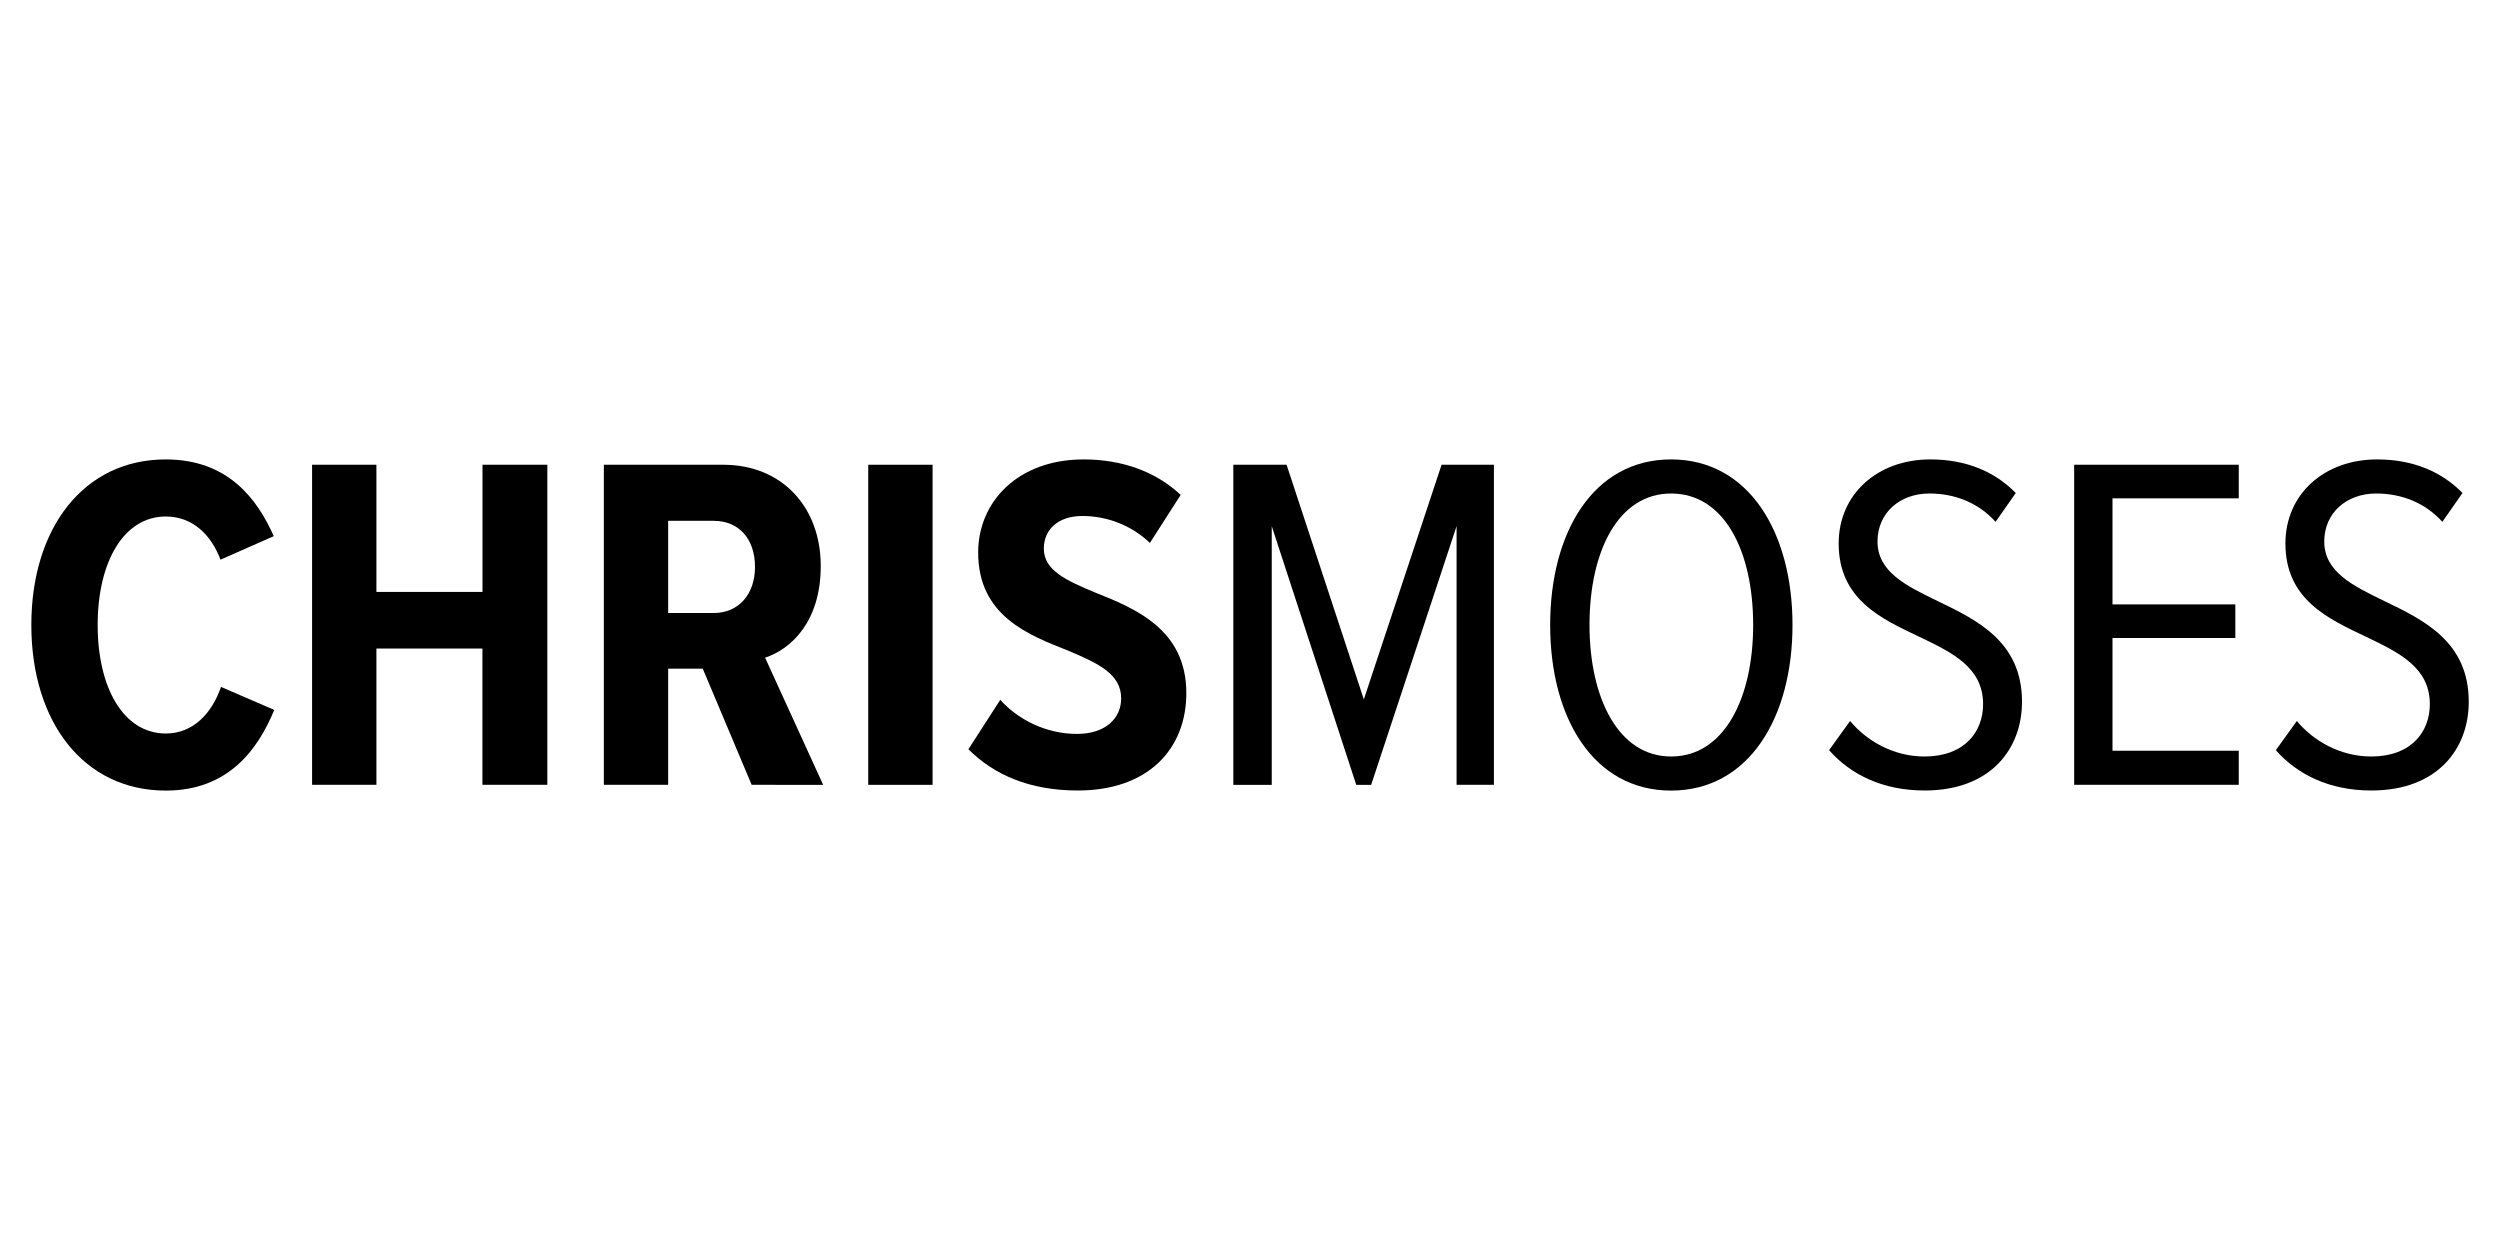
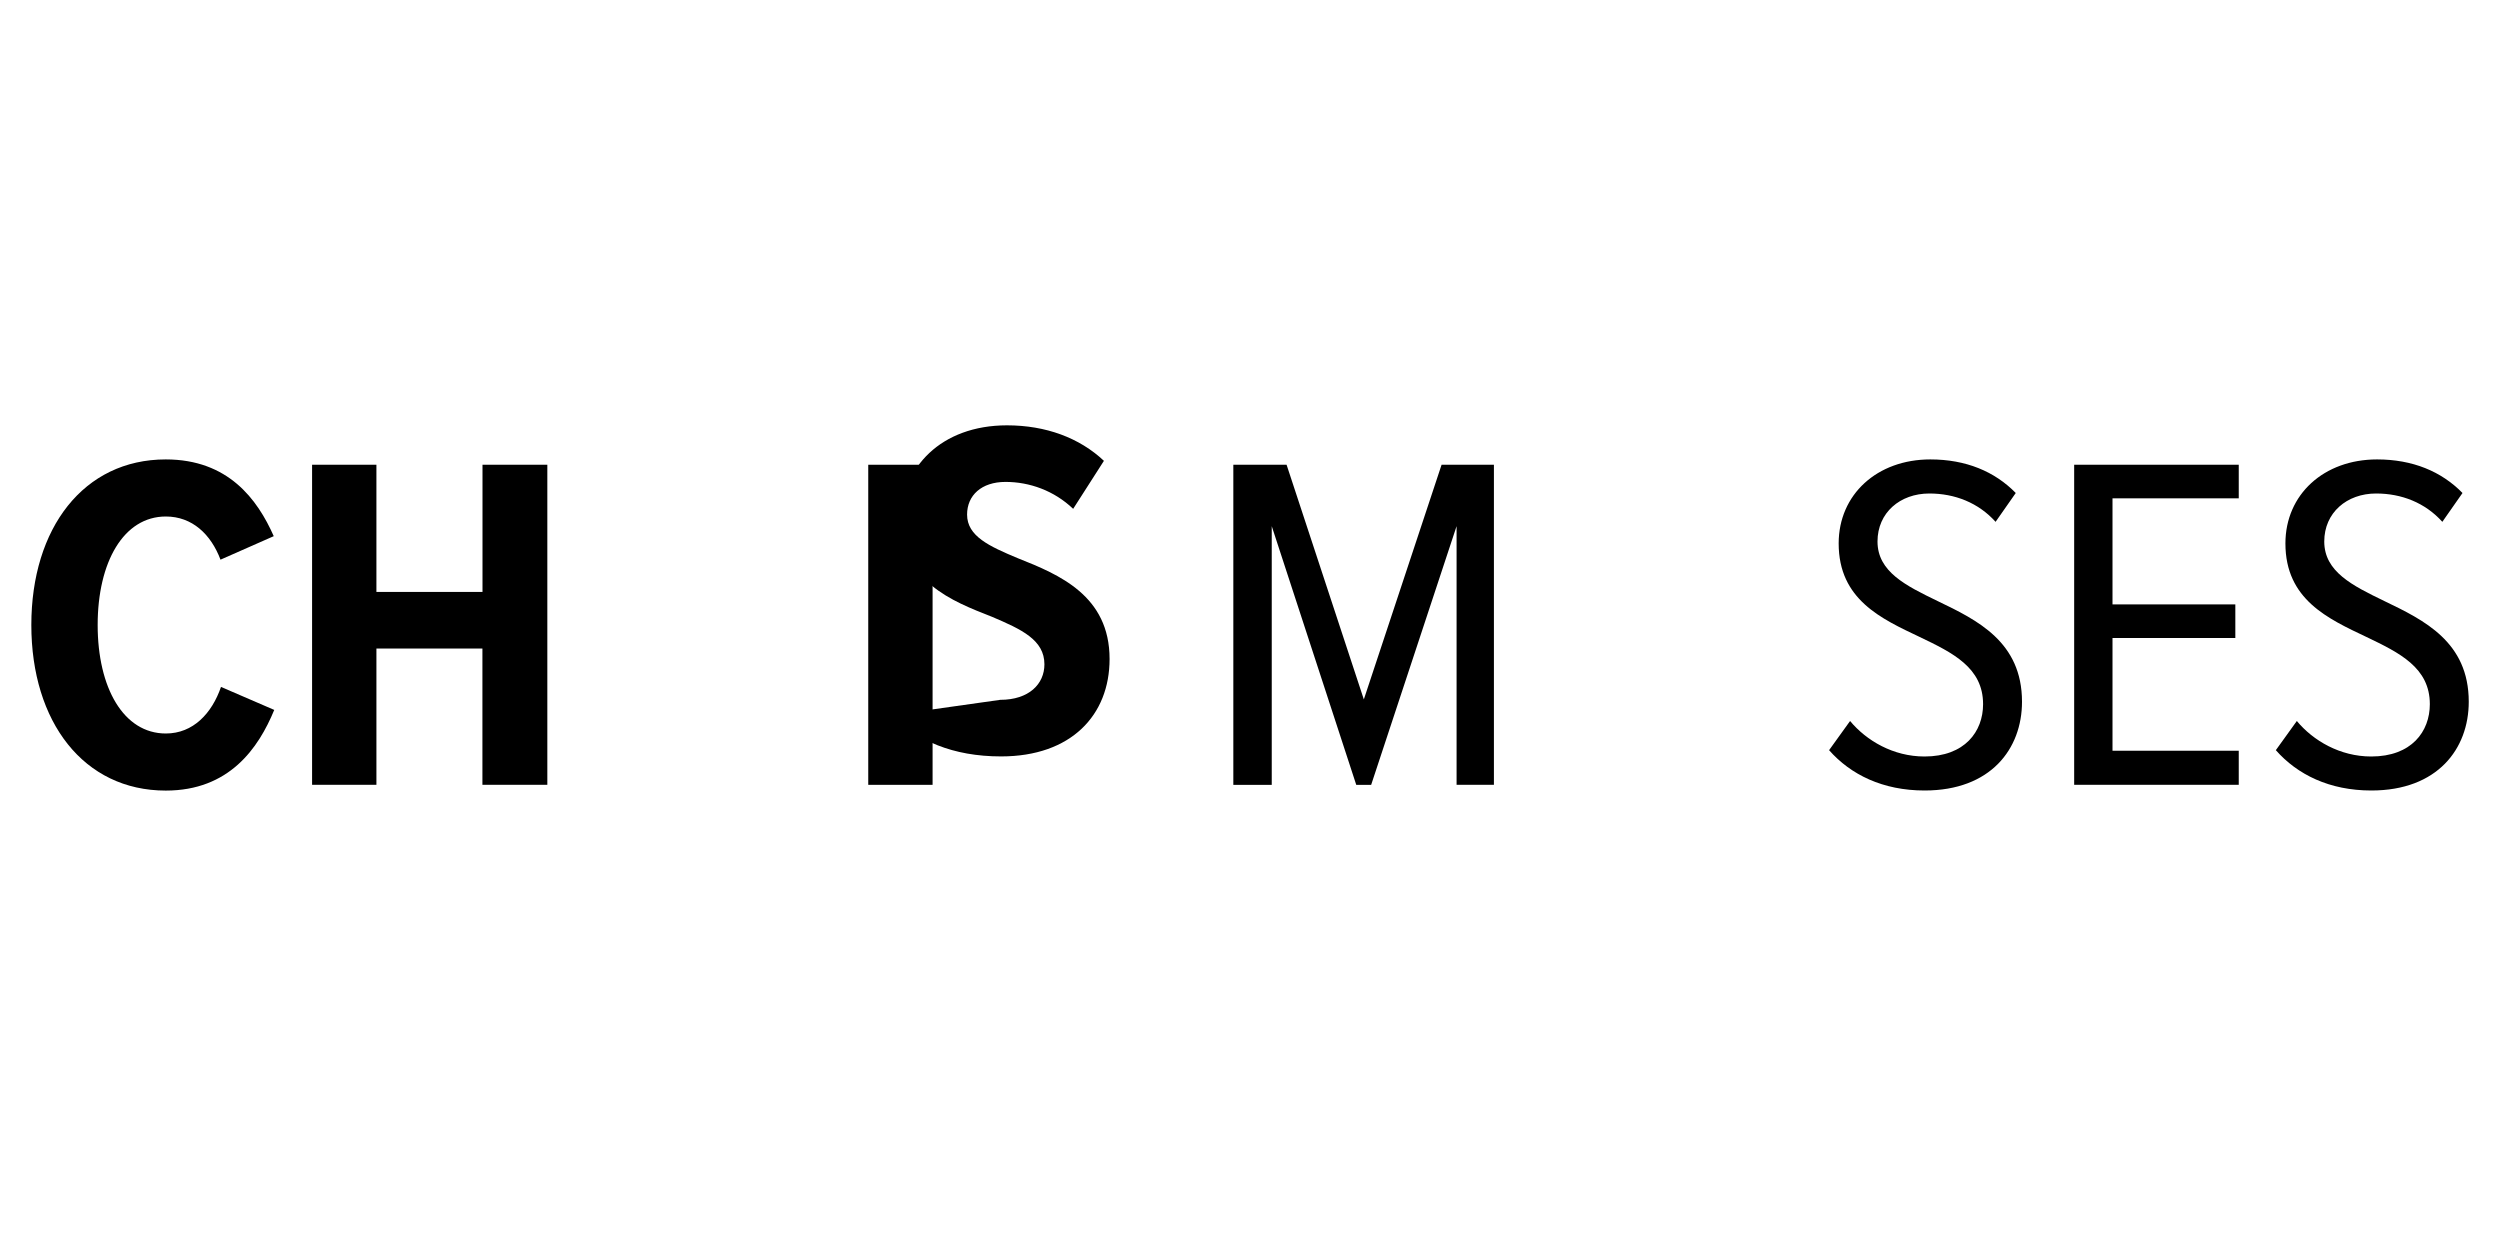
<svg xmlns="http://www.w3.org/2000/svg" version="1.1" id="Layer_1" x="0px" y="0px" viewBox="0 0 300 150" style="enable-background:new 0 0 300 150;" xml:space="preserve">
  <g>
    <path d="M3.76,75c0-11.63,6.28-19.87,16.13-19.87c7.49,0,11,4.78,12.96,9.21l-6.39,2.82c-1.15-3.05-3.4-5.18-6.56-5.18   c-5.07,0-8.18,5.47-8.18,13.02s3.11,13.02,8.18,13.02c3.28,0,5.53-2.42,6.62-5.59l6.39,2.76c-1.9,4.61-5.41,9.68-13.02,9.68   C10.04,94.87,3.76,86.63,3.76,75z" />
    <path d="M57.89,94.18V77.82H45.17v16.36h-7.72V55.77h7.72v15.26h12.73V55.77h7.78v38.41H57.89z" />
-     <path d="M90.2,94.18l-5.87-13.94h-4.15v13.94h-7.72V55.77H86.8c7.03,0,11.69,5.07,11.69,12.15c0,6.62-3.51,9.96-6.68,11l6.97,15.26   H90.2z M85.65,62.5h-5.47v11.06h5.47c2.99,0,4.95-2.25,4.95-5.53C90.6,64.63,88.64,62.5,85.65,62.5z" />
    <path d="M104.19,94.18V55.77h7.72v38.41H104.19z" />
-     <path d="M120.03,83.98c2.13,2.36,5.47,4.09,9.21,4.09c3.45,0,5.3-1.9,5.3-4.26c0-2.94-2.76-4.2-6.28-5.7   c-4.84-1.9-10.88-4.2-10.88-11.81c0-6.05,4.72-11.17,12.67-11.17c4.66,0,8.7,1.5,11.63,4.26l-3.69,5.76   c-2.3-2.19-5.24-3.23-8.12-3.23c-2.88,0-4.61,1.61-4.61,3.92c0,2.59,2.65,3.8,6.1,5.24c4.95,1.96,11,4.49,11,12.09   c0,6.74-4.61,11.69-13.02,11.69c-5.82,0-10.08-1.9-13.13-4.95L120.03,83.98z" />
+     <path d="M120.03,83.98c3.45,0,5.3-1.9,5.3-4.26c0-2.94-2.76-4.2-6.28-5.7   c-4.84-1.9-10.88-4.2-10.88-11.81c0-6.05,4.72-11.17,12.67-11.17c4.66,0,8.7,1.5,11.63,4.26l-3.69,5.76   c-2.3-2.19-5.24-3.23-8.12-3.23c-2.88,0-4.61,1.61-4.61,3.92c0,2.59,2.65,3.8,6.1,5.24c4.95,1.96,11,4.49,11,12.09   c0,6.74-4.61,11.69-13.02,11.69c-5.82,0-10.08-1.9-13.13-4.95L120.03,83.98z" />
    <path d="M174.79,94.18V63.14l-10.25,31.04h-1.79l-10.14-31.04v31.04h-4.61V55.77h6.39l9.27,28.16l9.33-28.16h6.28v38.41H174.79z" />
-     <path d="M200.53,55.13c9.33,0,14.57,8.75,14.57,19.87s-5.24,19.87-14.57,19.87c-9.33,0-14.51-8.75-14.51-19.87   S191.2,55.13,200.53,55.13z M200.53,59.22c-6.33,0-9.79,6.91-9.79,15.78c0,8.75,3.46,15.78,9.79,15.78c6.39,0,9.85-7.03,9.85-15.78   C210.38,66.13,206.92,59.22,200.53,59.22z" />
    <path d="M222.01,86.52c1.96,2.36,5.18,4.26,8.93,4.26c4.84,0,7.03-3,7.03-6.28c0-4.38-3.63-6.16-7.6-8.06   c-4.61-2.19-9.73-4.49-9.73-11.23c0-5.87,4.61-10.08,11-10.08c4.26,0,7.72,1.44,10.25,4.03l-2.42,3.46c-2.07-2.3-4.9-3.4-7.95-3.4   c-3.51,0-6.22,2.3-6.22,5.76c0,3.63,3.4,5.3,7.2,7.14c4.78,2.3,10.14,4.9,10.14,12.09c0,5.64-3.74,10.65-11.69,10.65   c-5.01,0-8.87-1.9-11.46-4.84L222.01,86.52z" />
    <path d="M248.9,94.18V55.77h19.75v4.03h-15.15v12.73h14.74v4.03h-14.74v13.53h15.15v4.09H248.9z" />
    <path d="M275.62,86.52c1.96,2.36,5.18,4.26,8.93,4.26c4.84,0,7.03-3,7.03-6.28c0-4.38-3.63-6.16-7.6-8.06   c-4.61-2.19-9.73-4.49-9.73-11.23c0-5.87,4.61-10.08,11-10.08c4.26,0,7.72,1.44,10.25,4.03l-2.42,3.46c-2.07-2.3-4.9-3.4-7.95-3.4   c-3.51,0-6.22,2.3-6.22,5.76c0,3.63,3.4,5.3,7.2,7.14c4.78,2.3,10.14,4.9,10.14,12.09c0,5.64-3.74,10.65-11.69,10.65   c-5.01,0-8.87-1.9-11.46-4.84L275.62,86.52z" />
  </g>
</svg>